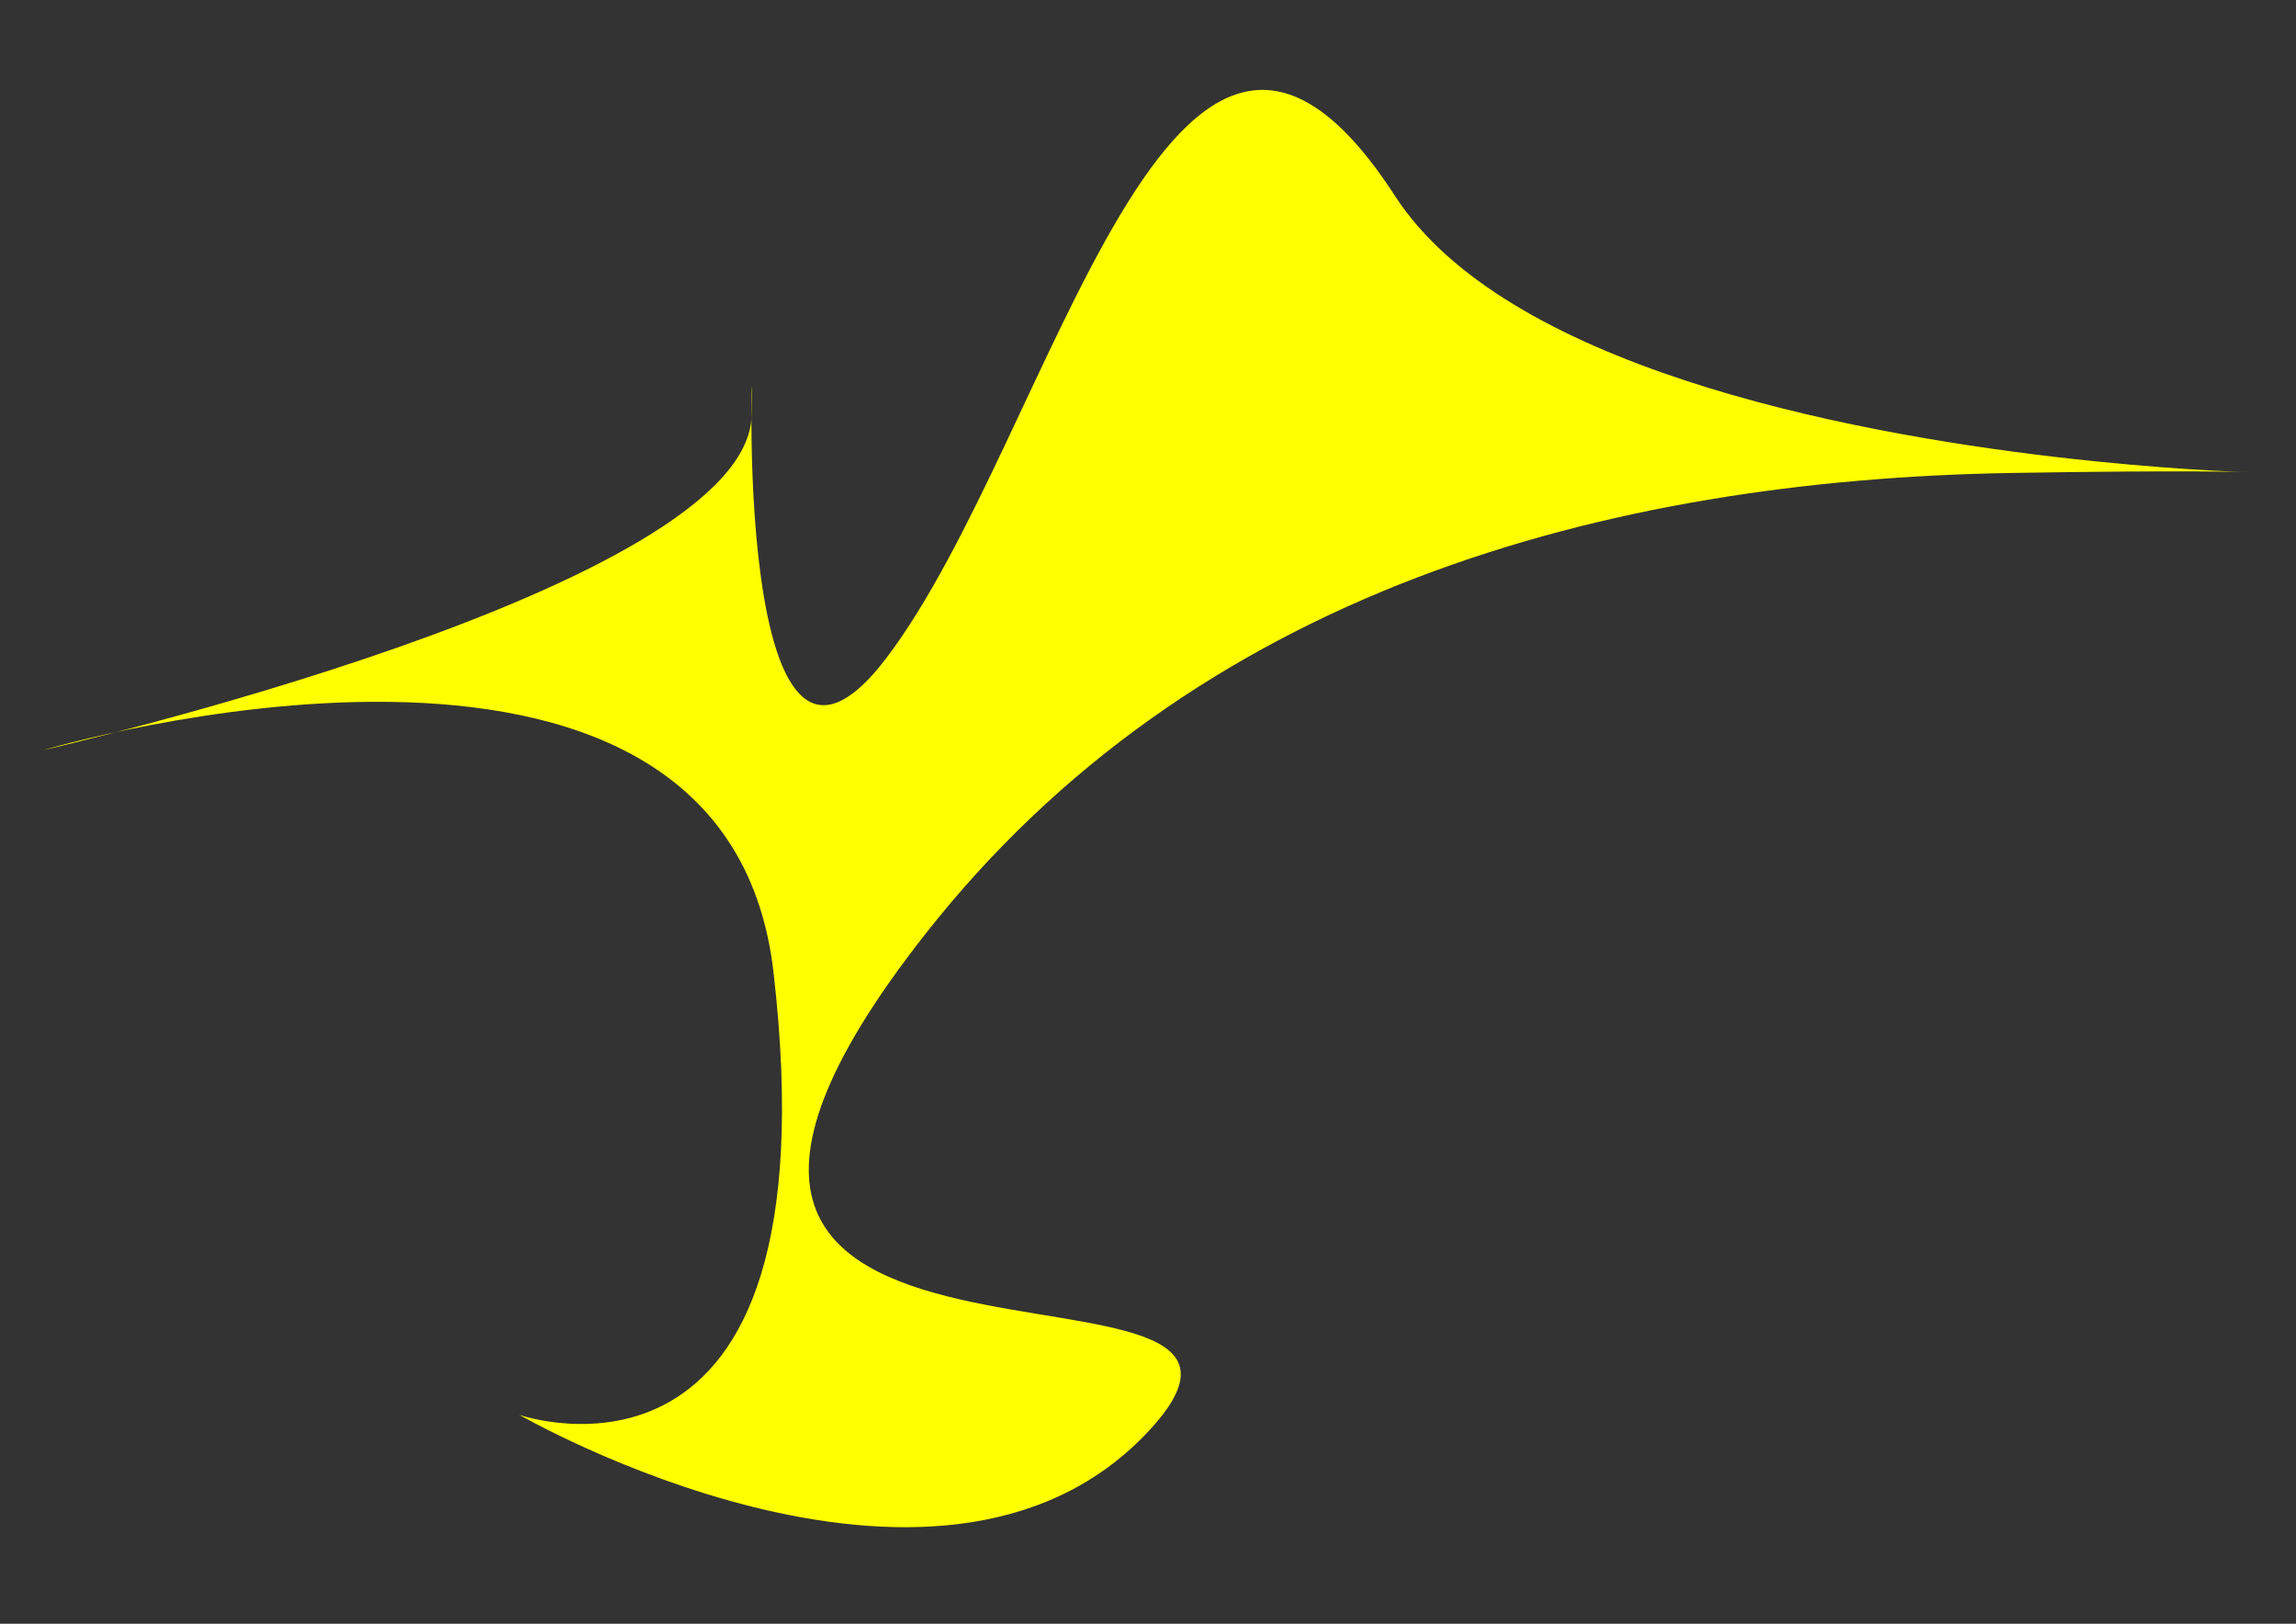
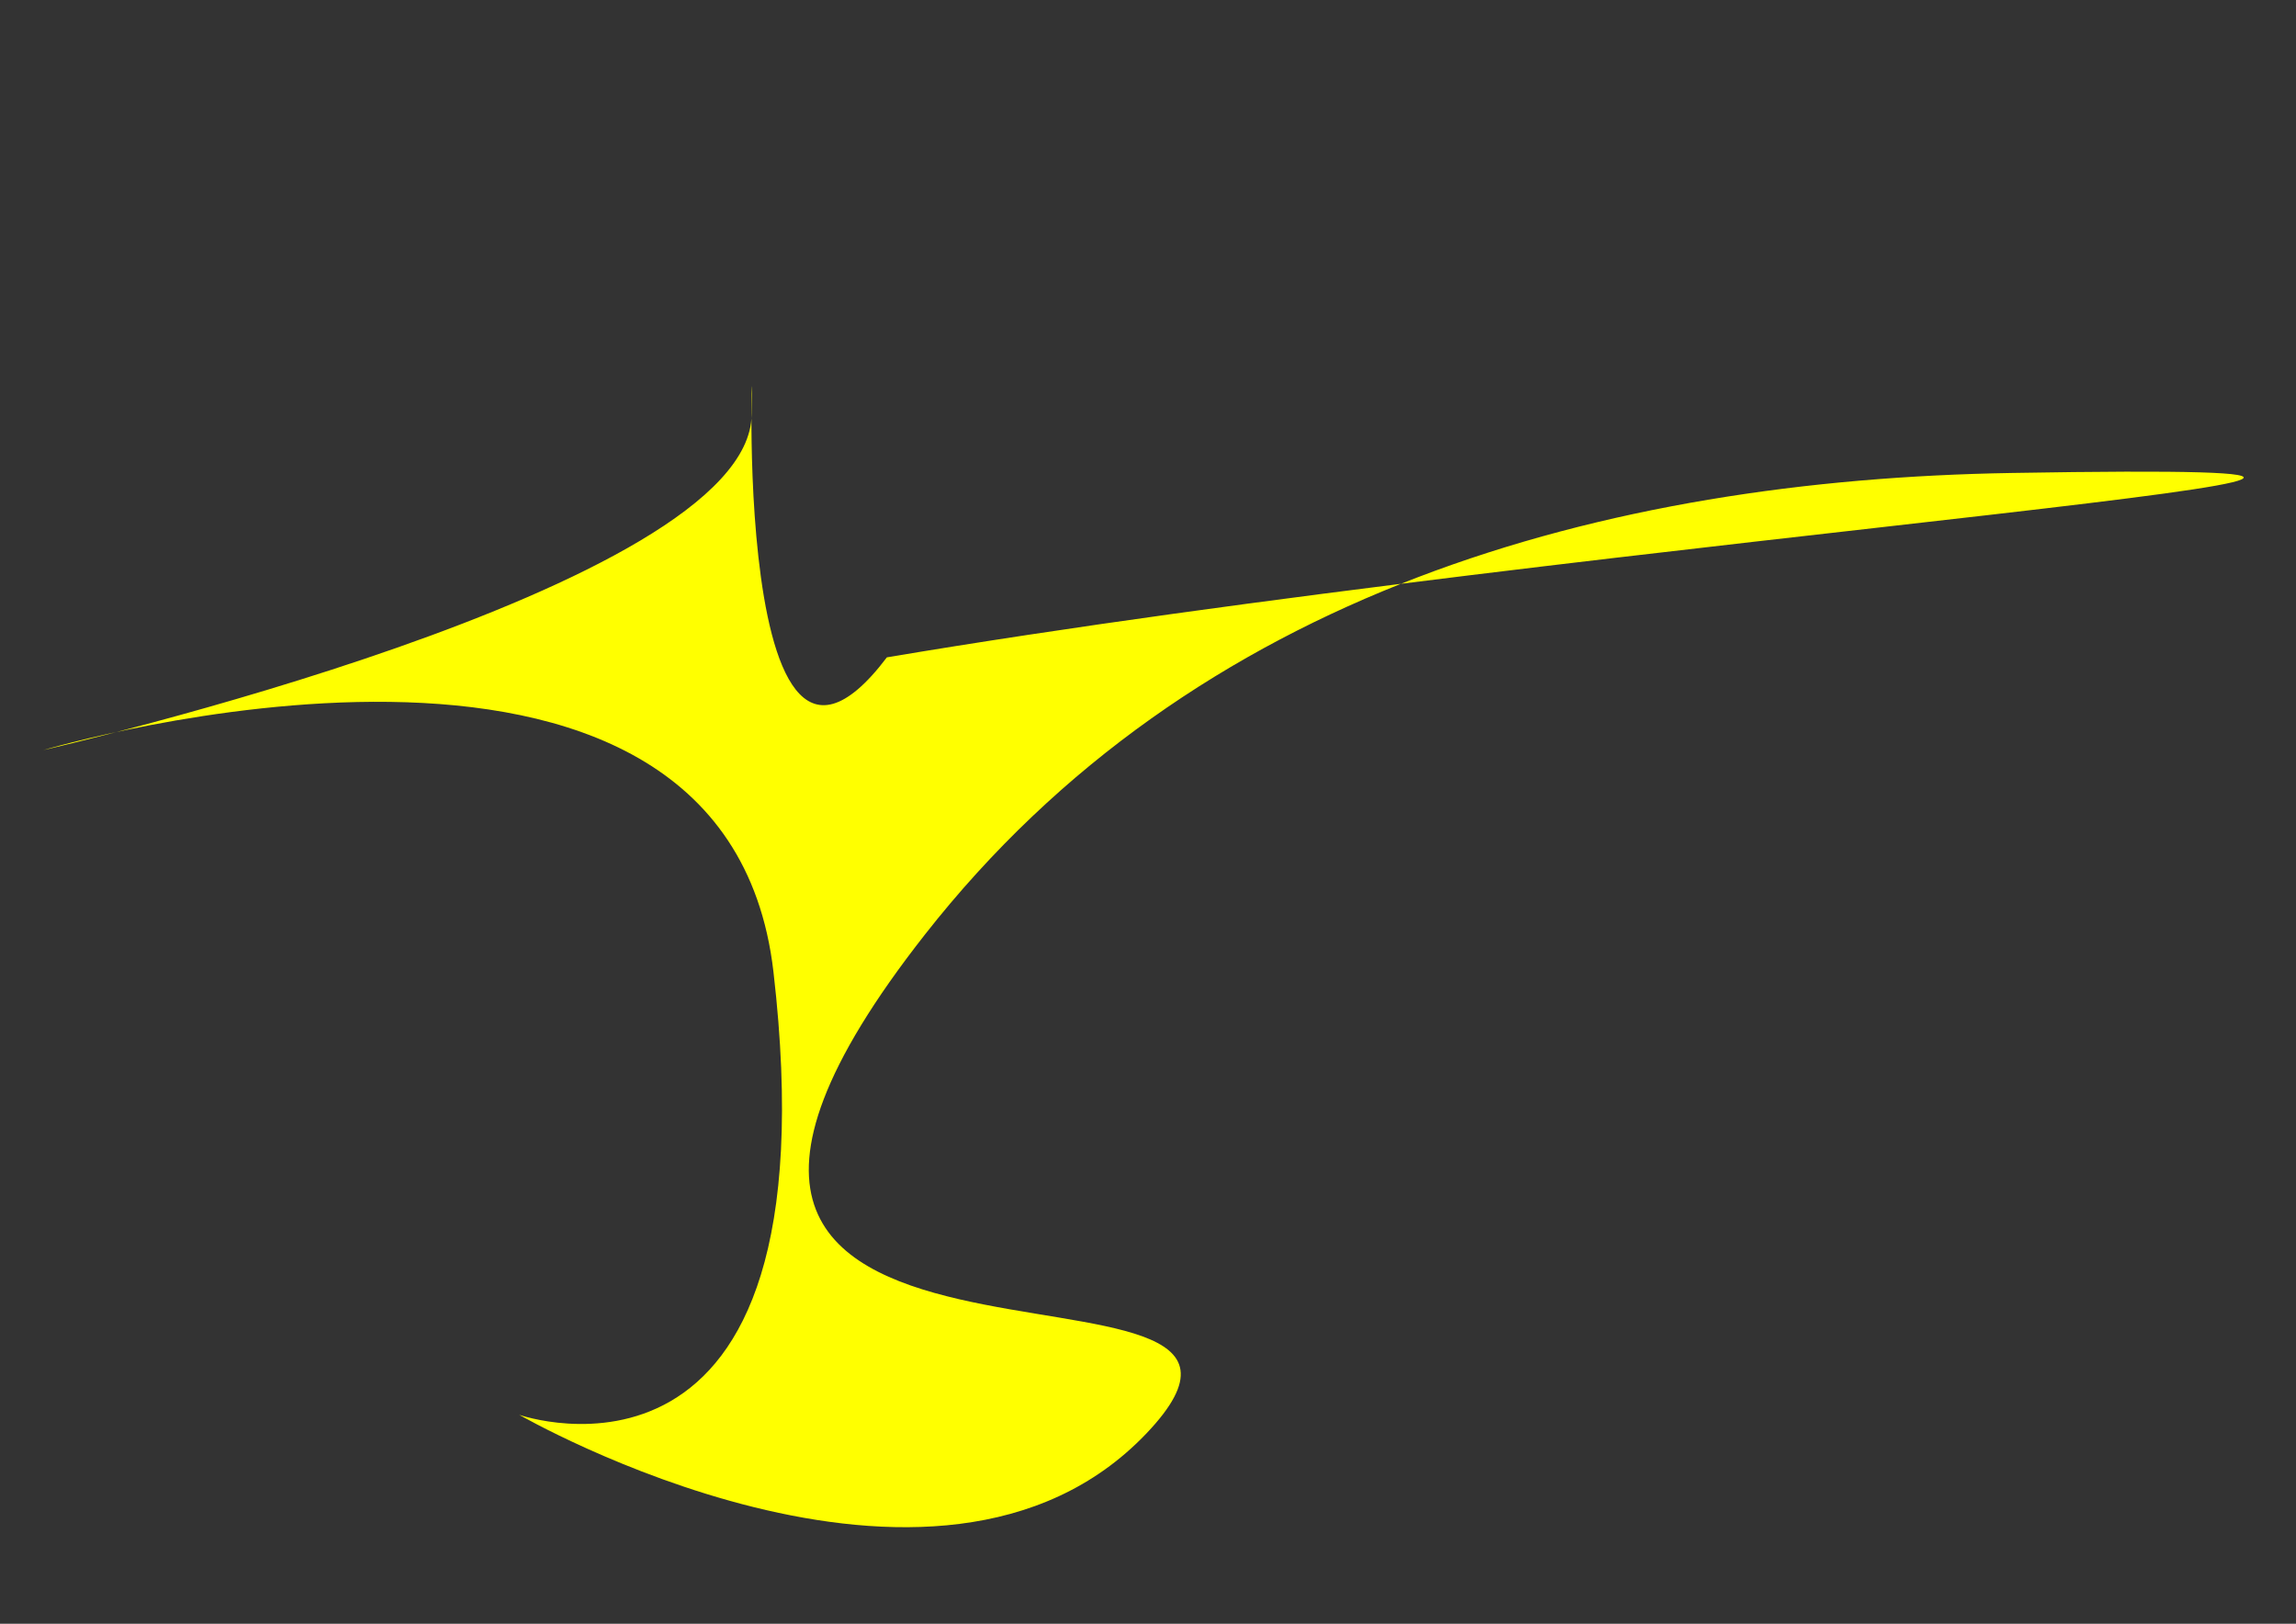
<svg xmlns="http://www.w3.org/2000/svg" version="1.1" id="Calque_1" x="0px" y="0px" viewBox="0 0 841.9 595.3" style="enable-background:new 0 0 841.9 595.3;" xml:space="preserve">
  <rect x="0" y="0" width="841.9" height="595.3" fill="#333333" stroke="none" />
  <style type="text/css">
	.st0{fill:#FFFF00;}
</style>
-   <path class="st0" d="M737.6,173.4c-148.8,2.5-299.7,43.3-398.5,169.3C187,536.5,497.7,444.3,420.4,525.5s-230-6.8-230-6.8  s116.8,40.9,93.2-162.5C265.5,200.8,15.9,275,15.9,275s259.2-59.1,259.7-123c2-60.9-11.9,170.3,49.6,89S429.9-54.2,511.5,71.8  C592,196.1,1001.4,168.9,737.6,173.4z" />
+   <path class="st0" d="M737.6,173.4c-148.8,2.5-299.7,43.3-398.5,169.3C187,536.5,497.7,444.3,420.4,525.5s-230-6.8-230-6.8  s116.8,40.9,93.2-162.5C265.5,200.8,15.9,275,15.9,275s259.2-59.1,259.7-123c2-60.9-11.9,170.3,49.6,89C592,196.1,1001.4,168.9,737.6,173.4z" />
</svg>